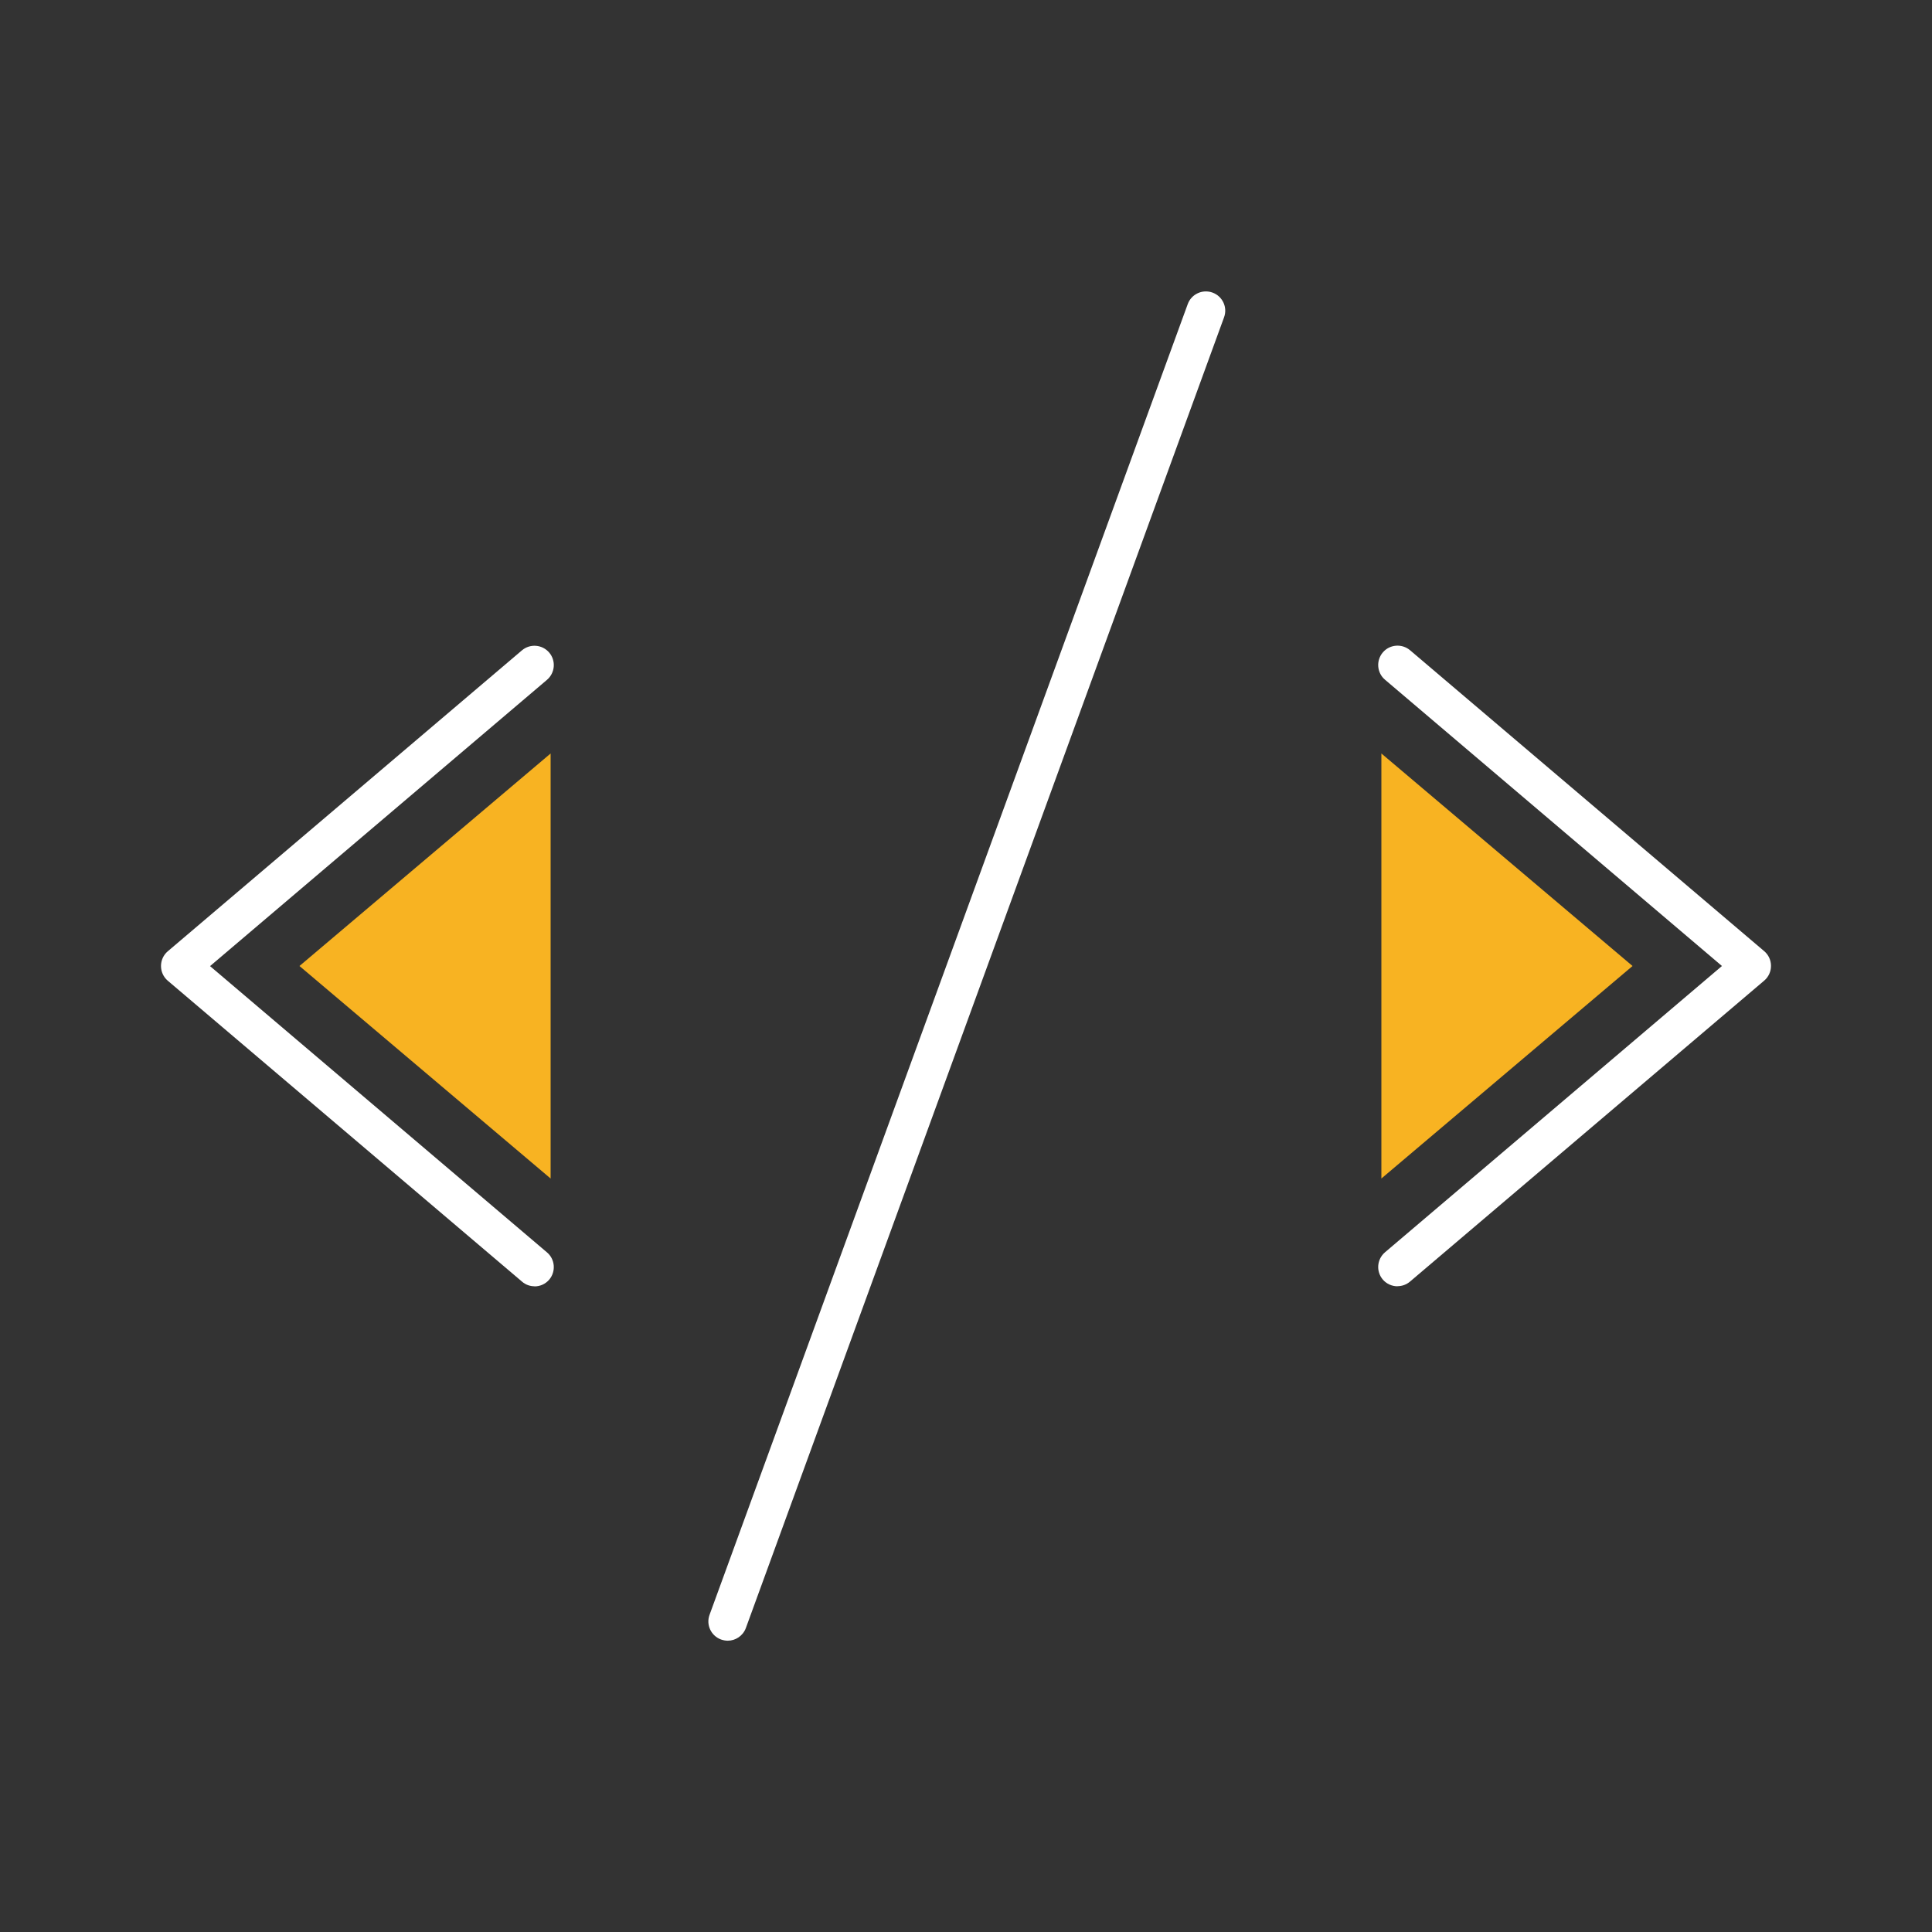
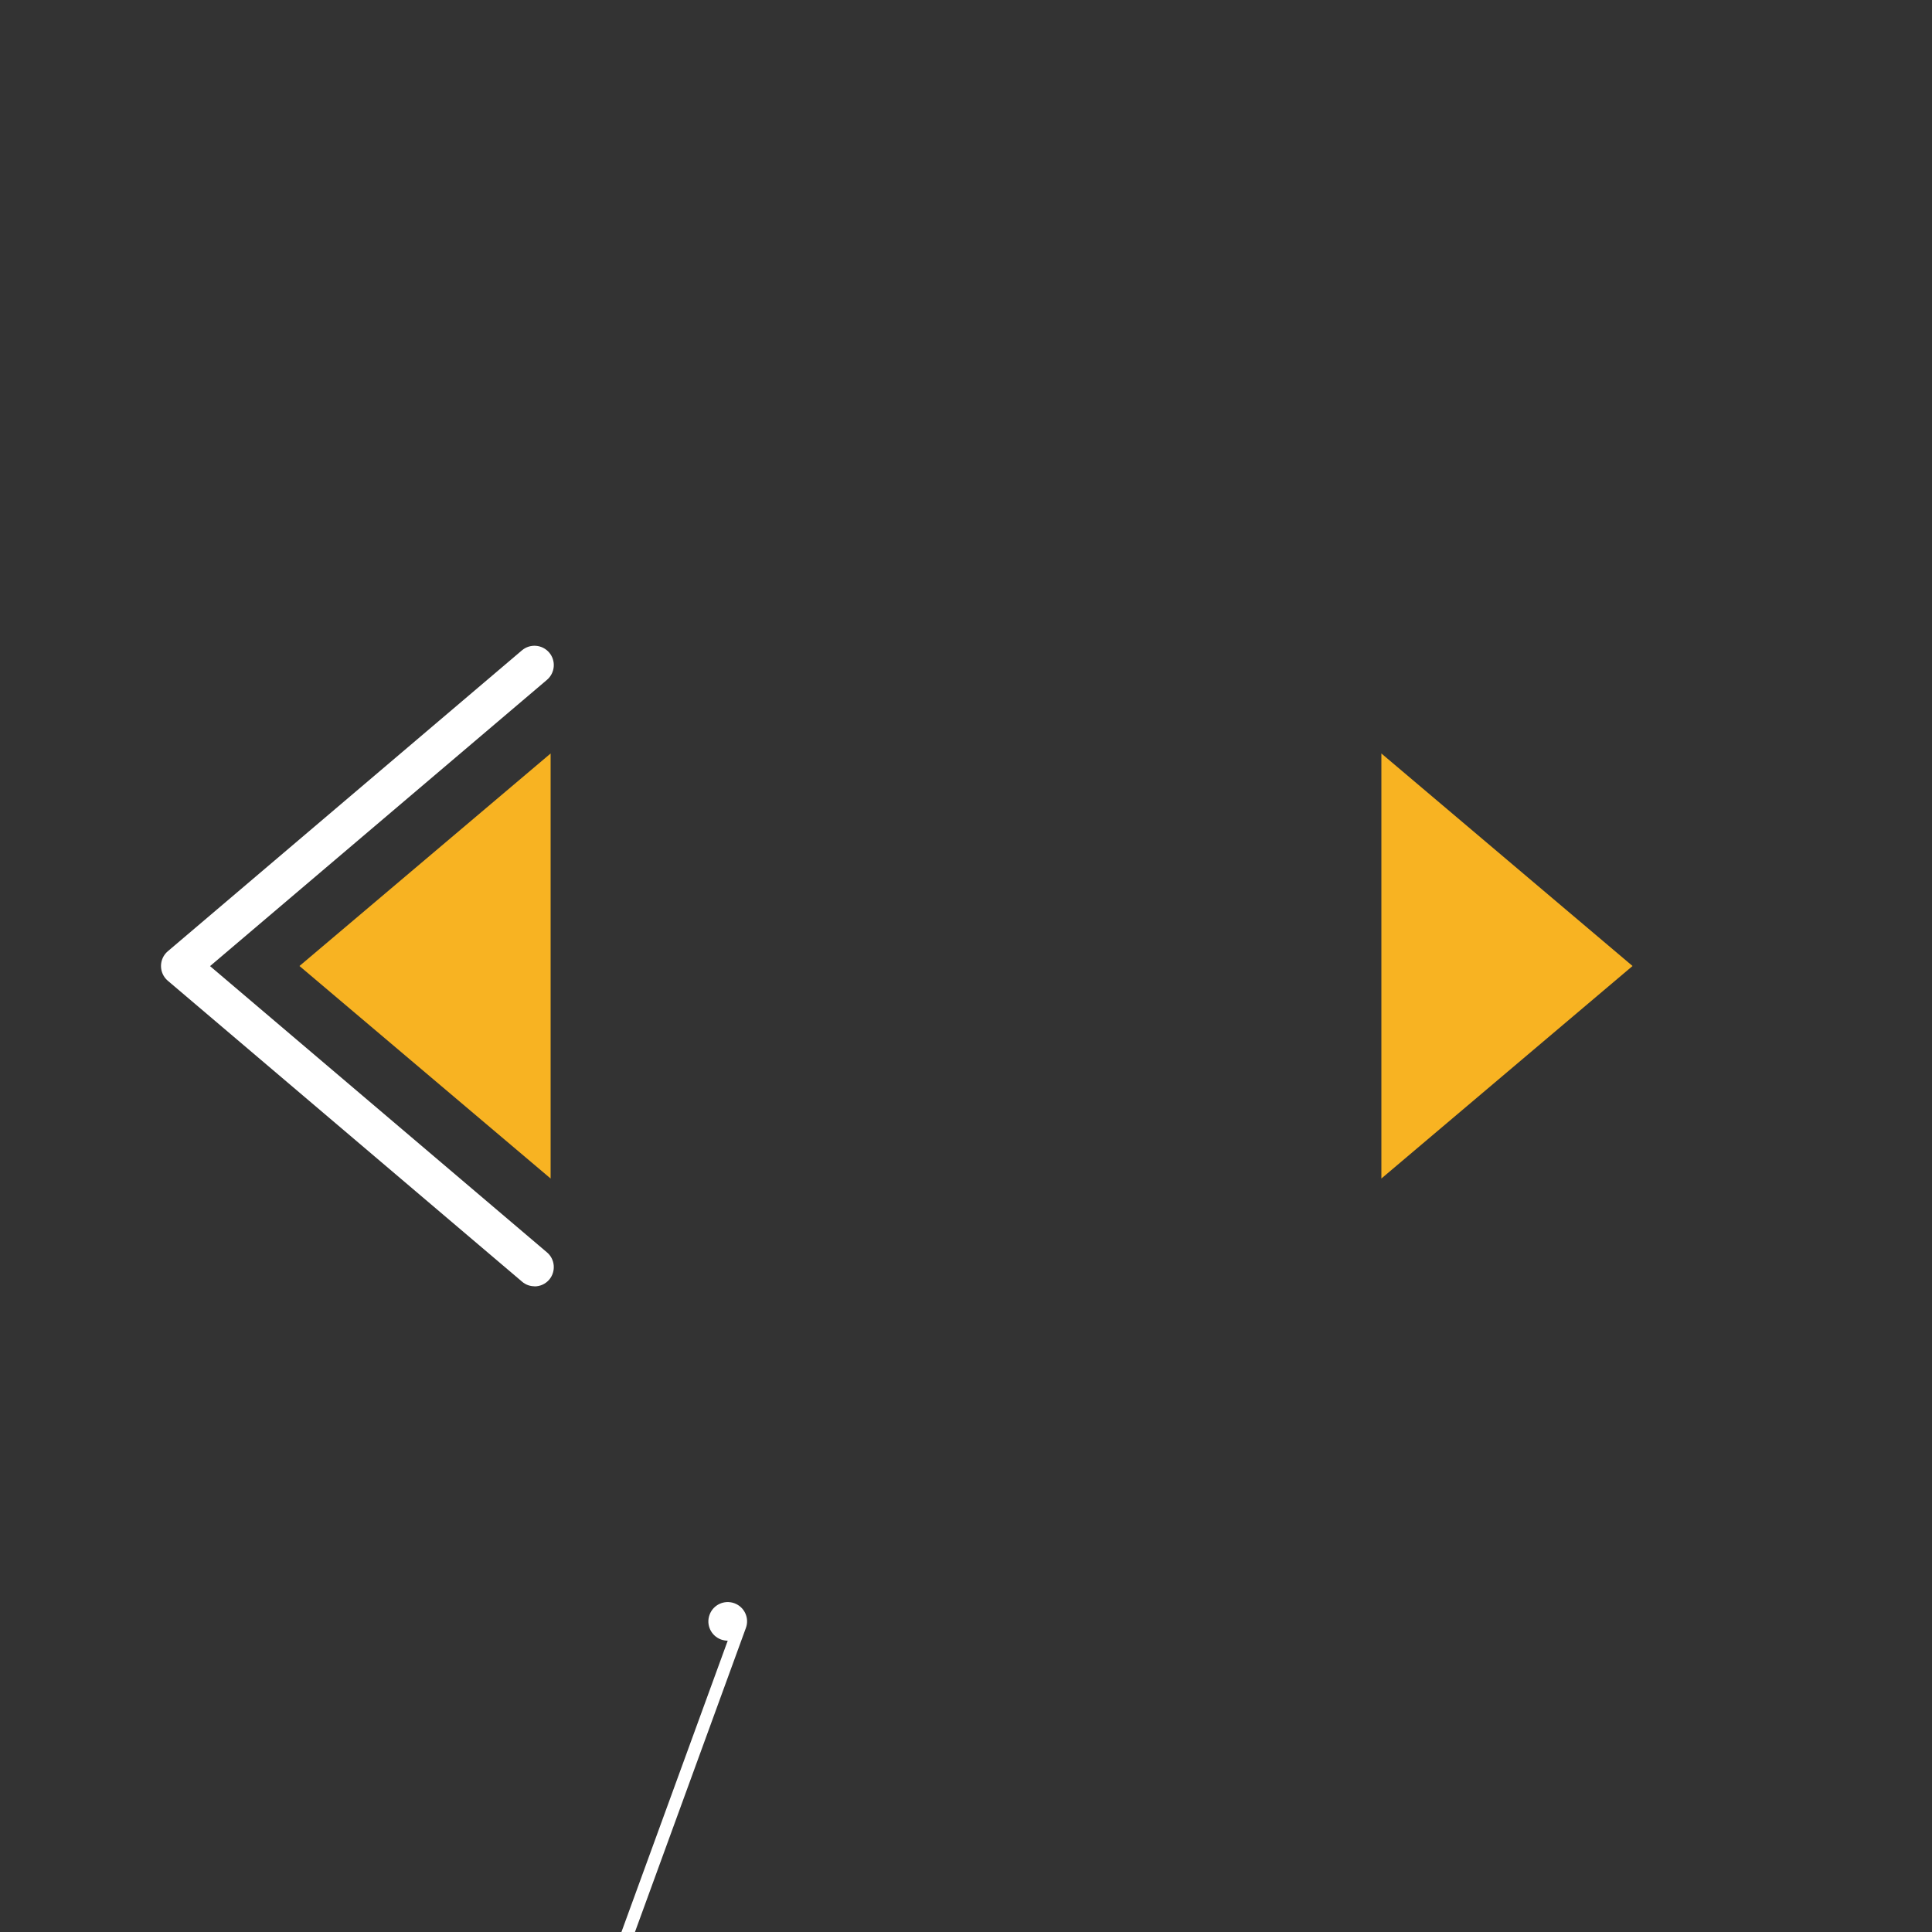
<svg xmlns="http://www.w3.org/2000/svg" id="Livello_1" data-name="Livello 1" width="180" height="180" viewBox="0 0 180 180">
  <rect x="0" y="0" width="180" height="180" fill="#333333" stroke="none" />
  <defs>
    <style>
      .cls-1 {
        fill: #F8B322;
      }

      .cls-2 {
        fill: #fff;
      }
    </style>
  </defs>
  <path class="cls-1" d="M51.3,70.2l-23.4,19.8,23.4,19.8" />
  <path class="cls-2" d="M49.8,119.84c-.41,0-.83-.14-1.16-.43L15.63,91.37c-.4-.34-.63-.84-.63-1.37s.23-1.03,.63-1.37l33-28.04c.76-.64,1.89-.55,2.54,.21,.64,.76,.55,1.89-.21,2.54l-31.39,26.67,31.39,26.67c.76,.64,.85,1.78,.21,2.54-.36,.42-.86,.63-1.37,.63Z" />
  <path class="cls-1" d="M128.7,70.2l23.4,19.8-23.4,19.8" />
-   <path class="cls-2" d="M130.2,119.84c-.51,0-1.02-.22-1.37-.63-.64-.76-.55-1.89,.21-2.54l31.39-26.67-31.39-26.67c-.76-.64-.85-1.78-.21-2.54s1.78-.85,2.54-.21l33,28.04c.4,.34,.63,.84,.63,1.37s-.23,1.03-.63,1.37l-33,28.04c-.34,.29-.75,.43-1.16,.43Z" />
-   <path class="cls-2" d="M67.8,152.86c-.2,0-.41-.04-.62-.11-.93-.34-1.42-1.37-1.07-2.31L110.66,28.33c.34-.93,1.37-1.41,2.31-1.07,.93,.34,1.42,1.37,1.07,2.31l-44.55,122.11c-.27,.73-.96,1.18-1.69,1.18Z" />
+   <path class="cls-2" d="M67.8,152.86c-.2,0-.41-.04-.62-.11-.93-.34-1.42-1.37-1.07-2.31c.34-.93,1.37-1.41,2.31-1.07,.93,.34,1.42,1.37,1.07,2.31l-44.55,122.11c-.27,.73-.96,1.18-1.69,1.18Z" />
</svg>